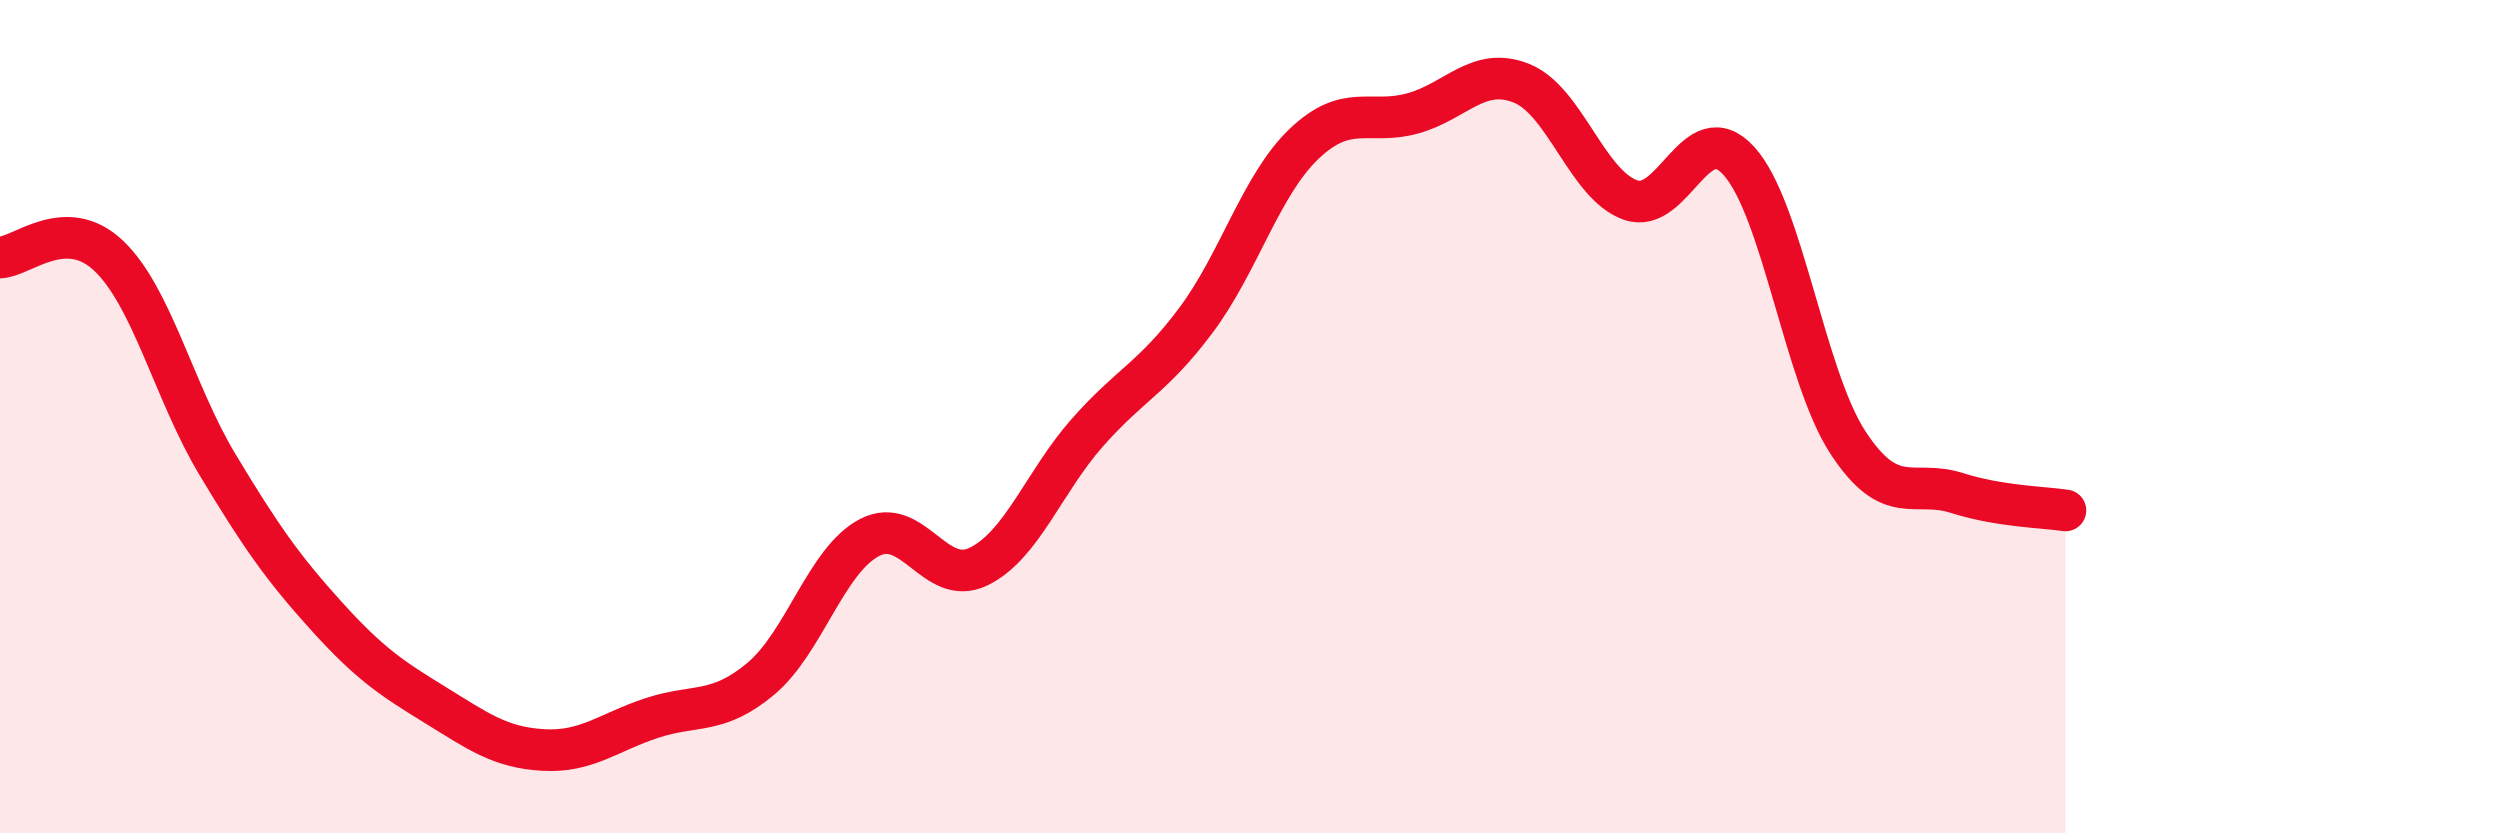
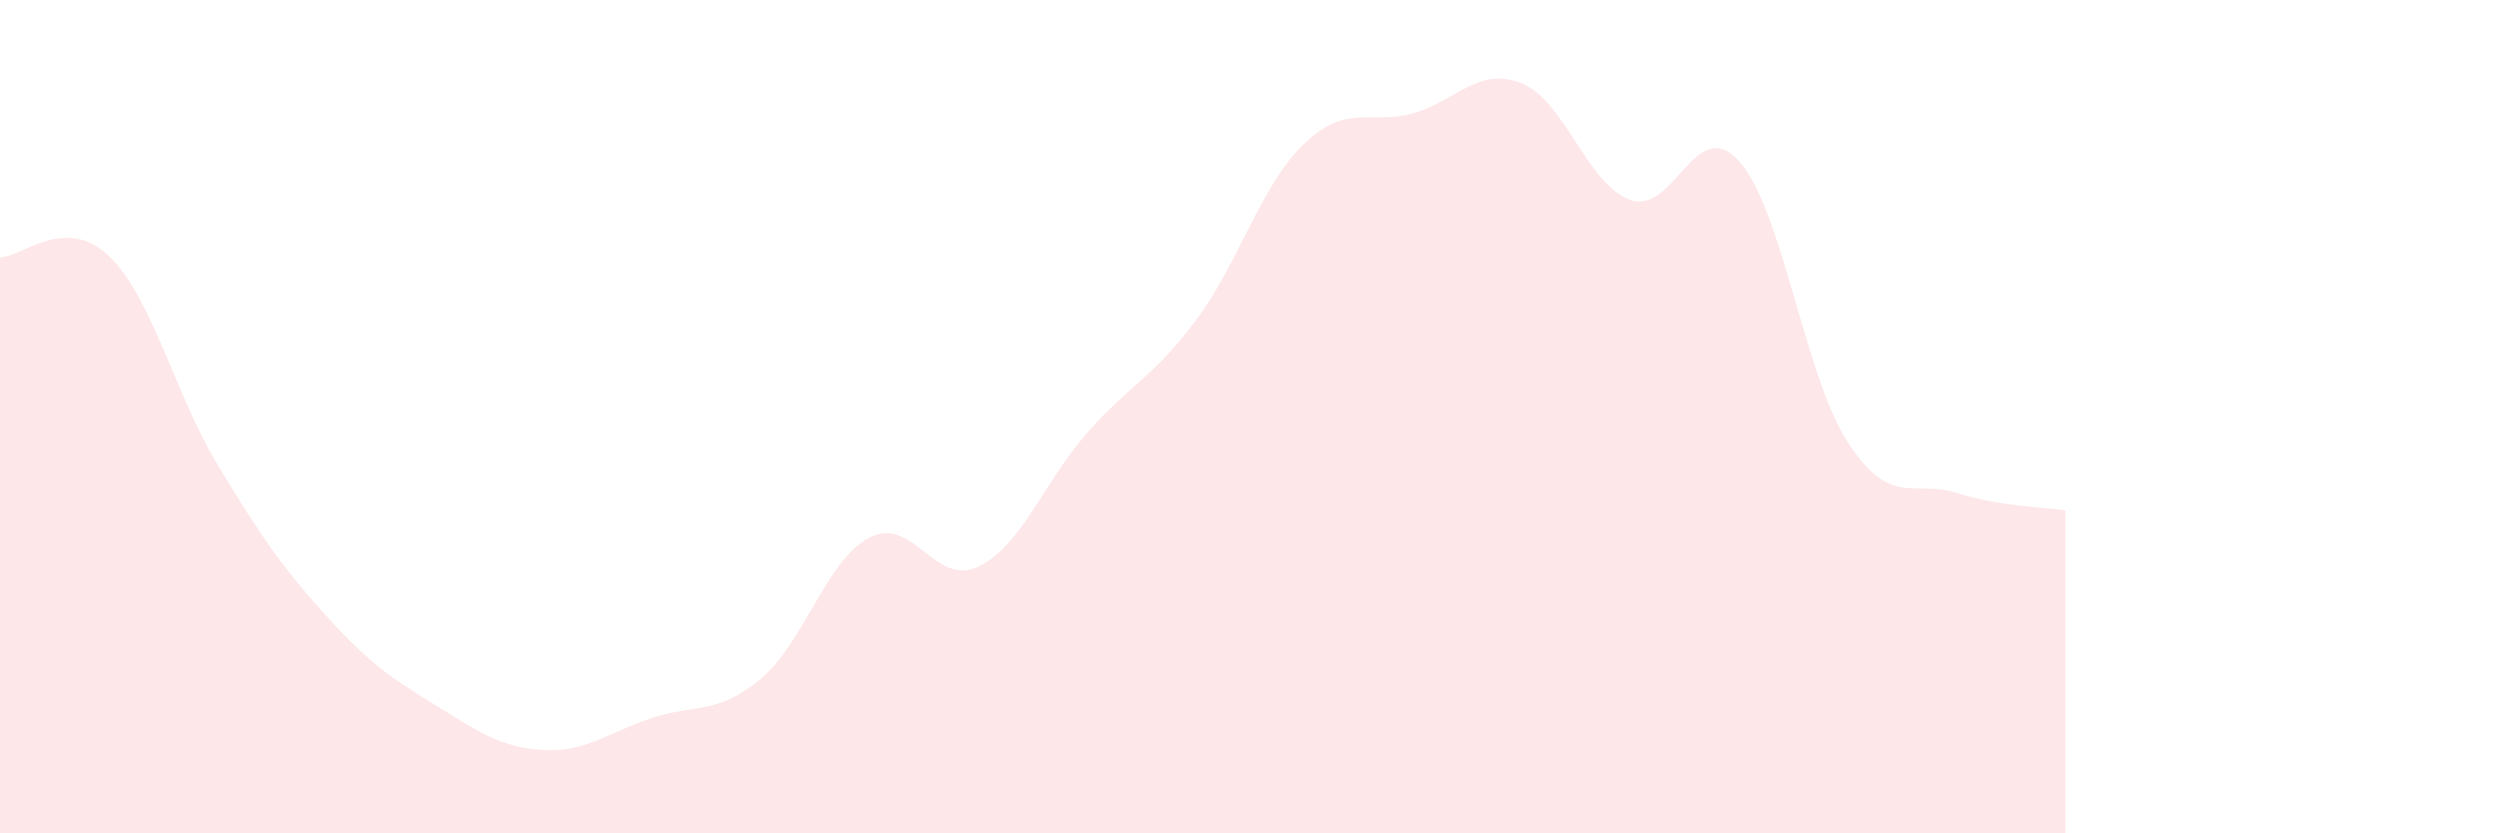
<svg xmlns="http://www.w3.org/2000/svg" width="60" height="20" viewBox="0 0 60 20">
  <path d="M 0,6.18 C 0.52,6.17 1.57,5.15 2.61,6.14 C 3.65,7.13 4.18,9.42 5.22,11.15 C 6.26,12.88 6.79,13.63 7.83,14.78 C 8.87,15.93 9.39,16.27 10.43,16.91 C 11.47,17.55 12,17.94 13.04,18 C 14.08,18.06 14.61,17.57 15.65,17.23 C 16.69,16.89 17.22,17.16 18.26,16.29 C 19.3,15.42 19.83,13.44 20.87,12.9 C 21.91,12.36 22.44,14.1 23.48,13.6 C 24.52,13.1 25.05,11.57 26.09,10.39 C 27.13,9.21 27.66,9.08 28.7,7.69 C 29.74,6.3 30.26,4.44 31.3,3.45 C 32.34,2.46 32.87,3.01 33.91,2.72 C 34.95,2.43 35.48,1.58 36.52,2 C 37.56,2.42 38.09,4.43 39.13,4.8 C 40.17,5.17 40.7,2.71 41.74,3.87 C 42.78,5.03 43.31,9.03 44.35,10.62 C 45.39,12.21 45.92,11.5 46.96,11.83 C 48,12.16 49.05,12.17 49.57,12.25L49.57 20L0 20Z" fill="#EB0A25" opacity="0.1" stroke-linecap="round" stroke-linejoin="round" />
-   <path d="M 0,6.18 C 0.52,6.17 1.57,5.15 2.61,6.14 C 3.65,7.13 4.18,9.42 5.22,11.15 C 6.26,12.88 6.79,13.63 7.83,14.78 C 8.87,15.93 9.39,16.27 10.43,16.91 C 11.47,17.55 12,17.94 13.04,18 C 14.08,18.06 14.61,17.57 15.65,17.23 C 16.69,16.89 17.22,17.16 18.26,16.29 C 19.3,15.42 19.83,13.44 20.87,12.9 C 21.91,12.36 22.44,14.1 23.48,13.6 C 24.52,13.1 25.05,11.57 26.09,10.39 C 27.13,9.21 27.66,9.08 28.7,7.69 C 29.74,6.3 30.26,4.44 31.3,3.45 C 32.34,2.46 32.87,3.01 33.91,2.72 C 34.95,2.43 35.48,1.58 36.52,2 C 37.56,2.42 38.09,4.43 39.13,4.8 C 40.17,5.17 40.7,2.71 41.74,3.87 C 42.78,5.03 43.31,9.03 44.35,10.62 C 45.39,12.21 45.92,11.5 46.96,11.83 C 48,12.16 49.05,12.17 49.57,12.25" stroke="#EB0A25" stroke-width="1" fill="none" stroke-linecap="round" stroke-linejoin="round" />
</svg>